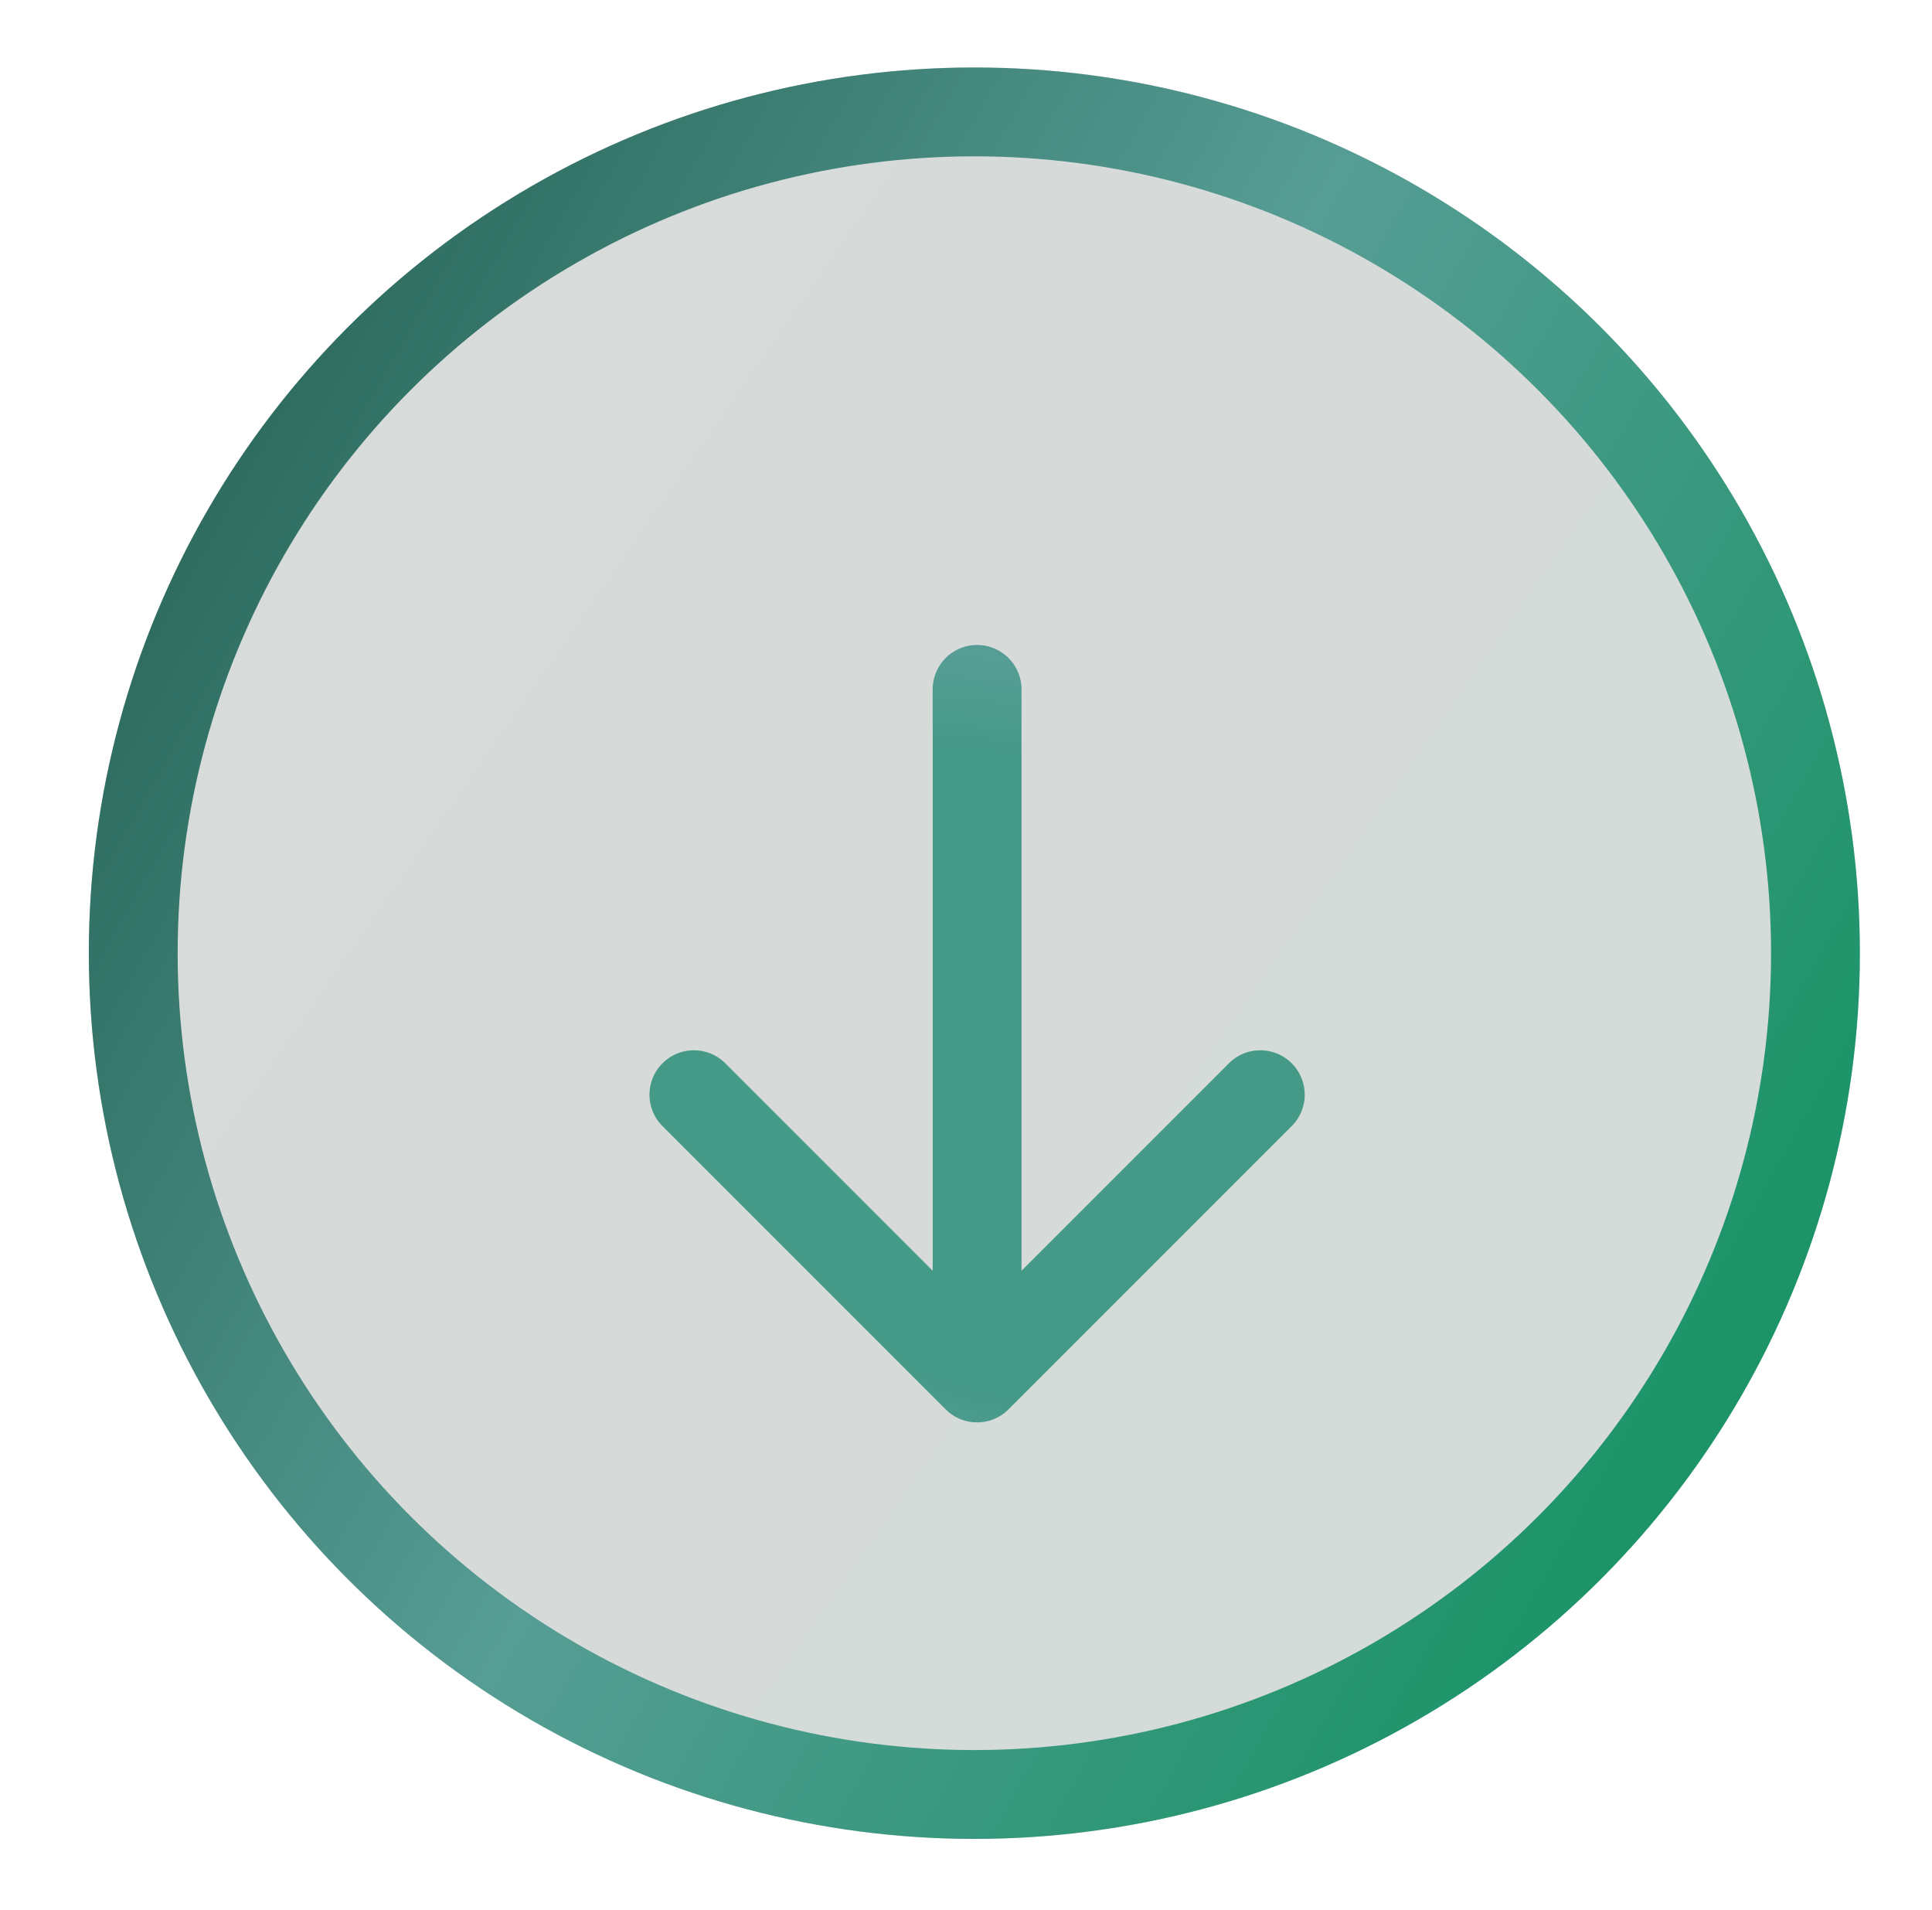
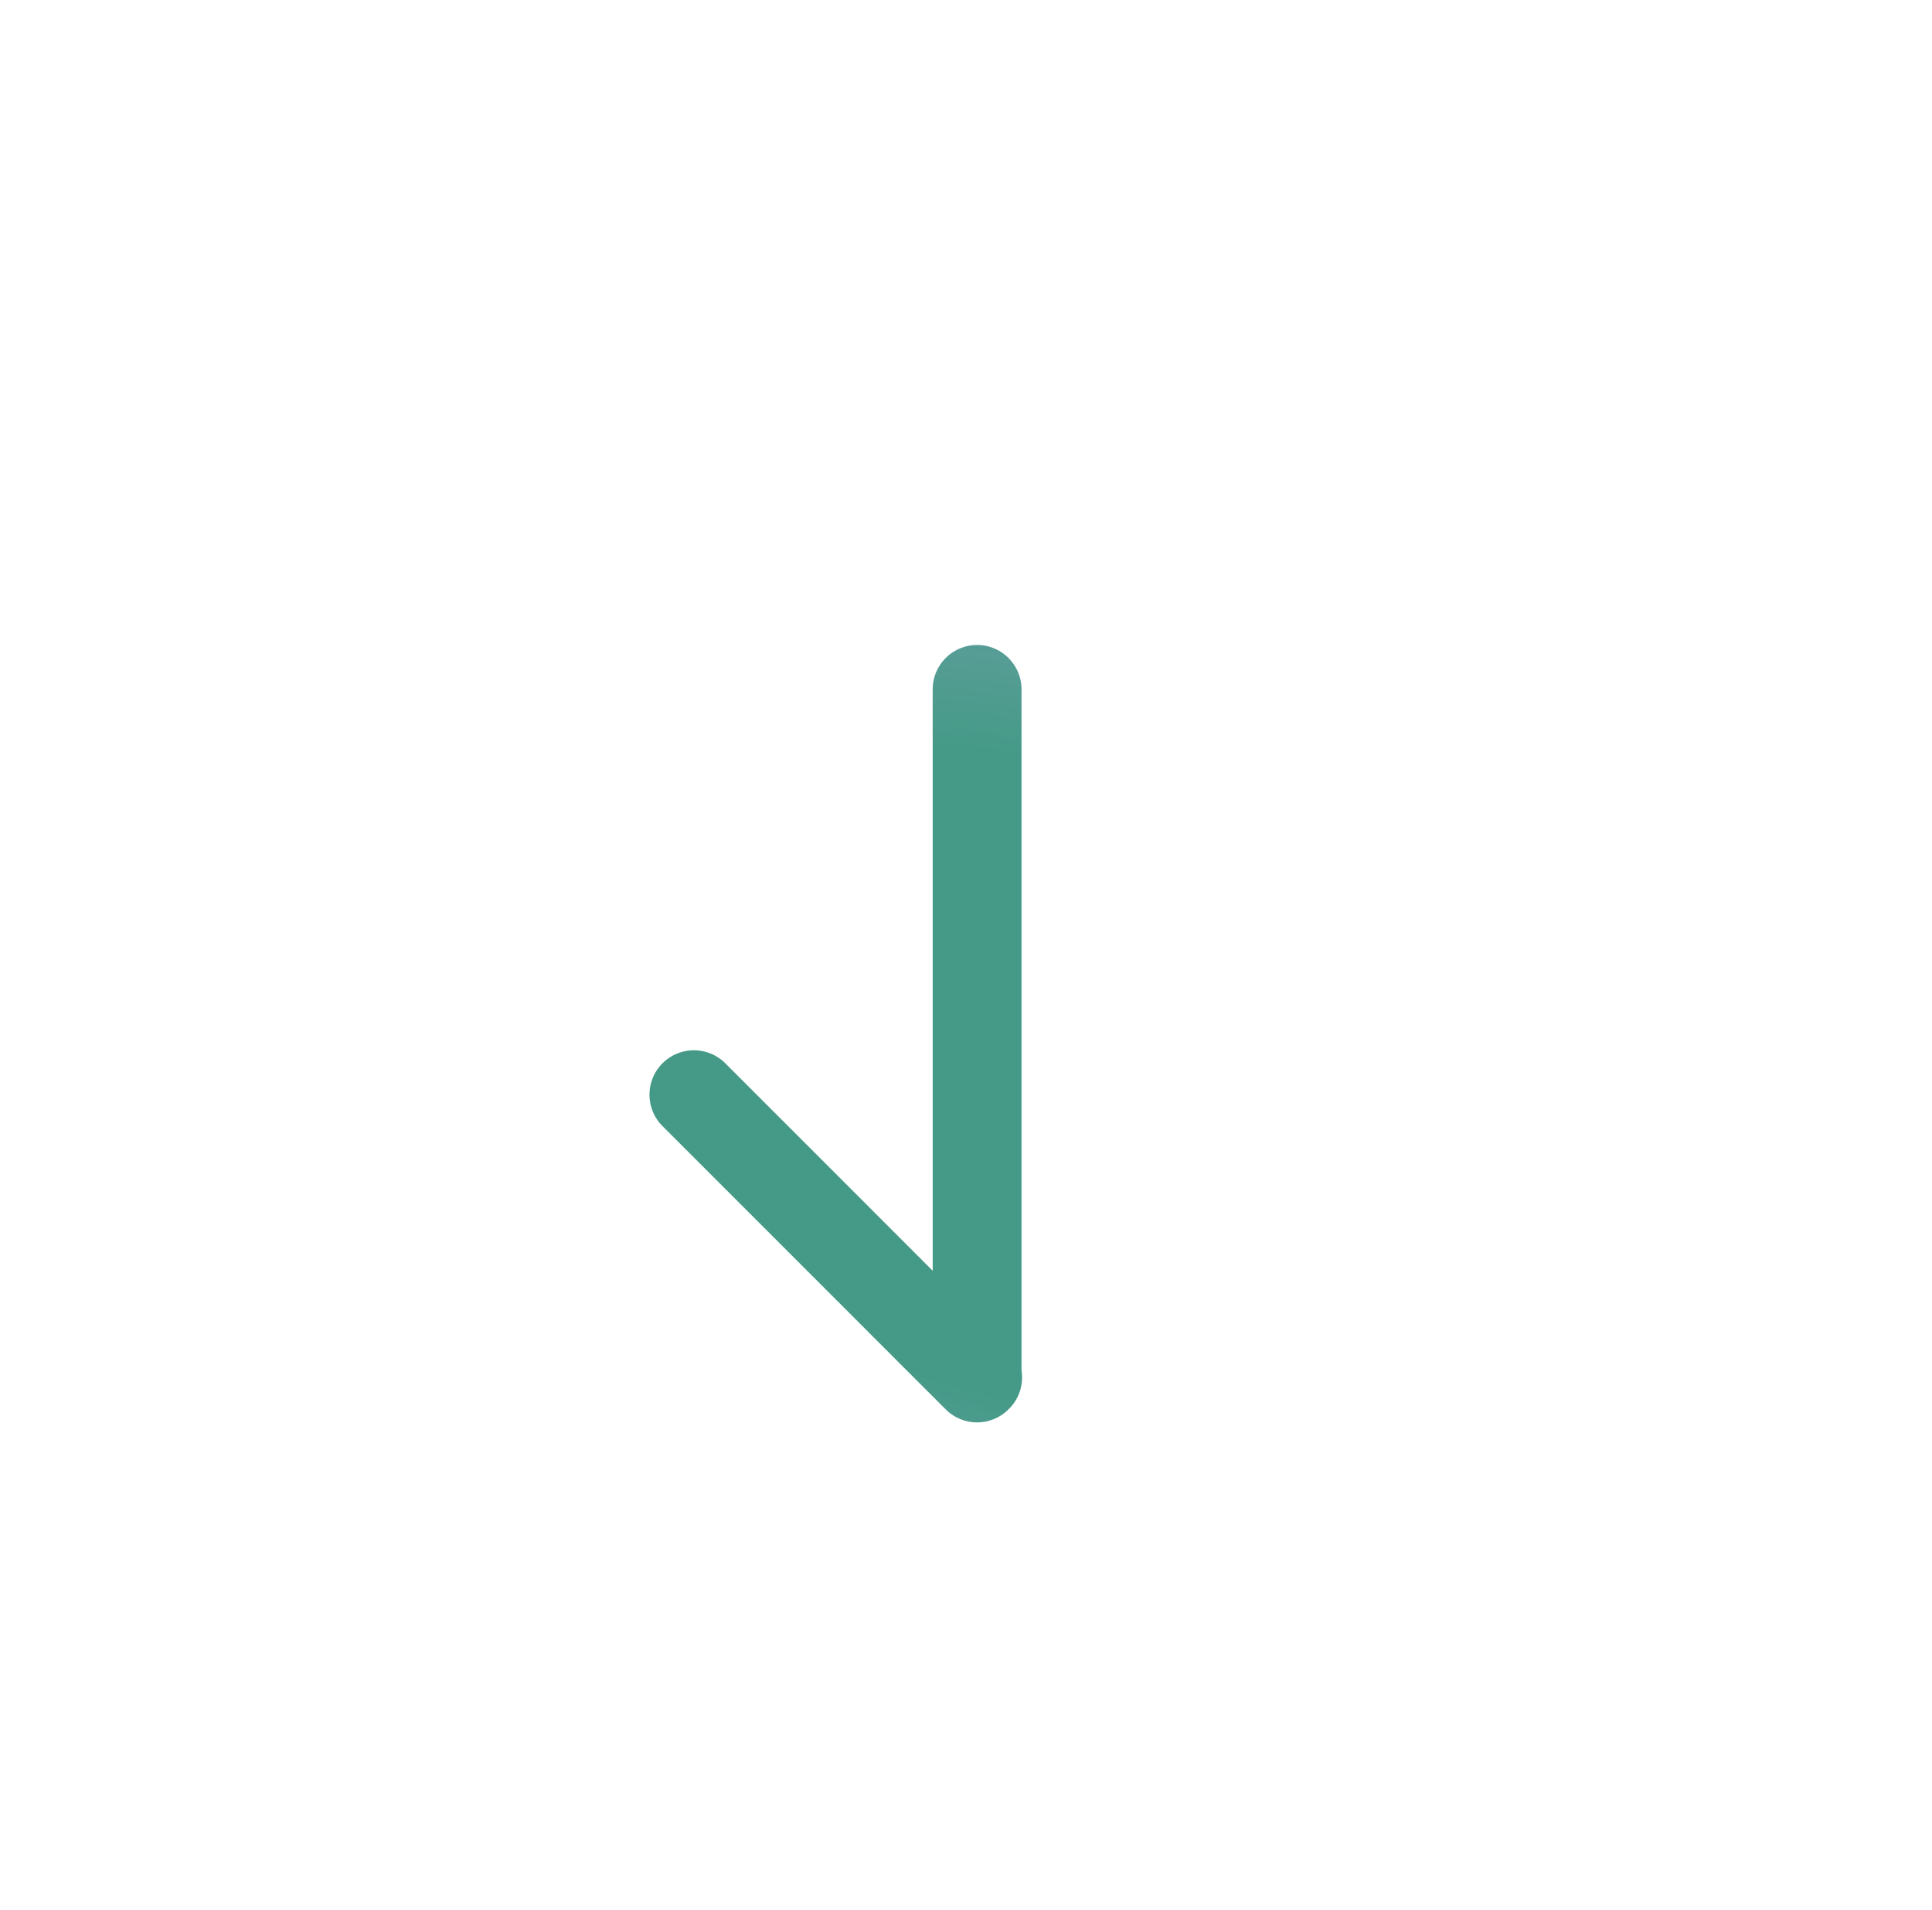
<svg xmlns="http://www.w3.org/2000/svg" width="87" height="86" fill="none">
  <g filter="url(#a)">
    <g filter="url(#b)">
-       <circle cx="43.876" cy="39.876" r="39.876" fill="url(#c)" fill-opacity=".2" />
-       <circle cx="43.876" cy="39.876" r="37.876" stroke="url(#d)" stroke-width="4" />
-     </g>
+       </g>
    <g filter="url(#e)">
-       <path d="M46 24a2 2 0 1 0-4 0h4Zm-3.414 32.414a2 2 0 0 0 2.828 0l12.728-12.728a2 2 0 1 0-2.828-2.828L44 52.172 32.686 40.858a2 2 0 1 0-2.828 2.828l12.728 12.728ZM42 24v31h4V24h-4Z" fill="url(#f)" />
+       <path d="M46 24a2 2 0 1 0-4 0h4Zm-3.414 32.414a2 2 0 0 0 2.828 0a2 2 0 1 0-2.828-2.828L44 52.172 32.686 40.858a2 2 0 1 0-2.828 2.828l12.728 12.728ZM42 24v31h4V24h-4Z" fill="url(#f)" />
    </g>
  </g>
  <defs>
    <filter id="a" x=".962" y="0" width="85.828" height="85.828" filterUnits="userSpaceOnUse" color-interpolation-filters="sRGB">
      <feFlood flood-opacity="0" result="BackgroundImageFix" />
      <feColorMatrix in="SourceAlpha" values="0 0 0 0 0 0 0 0 0 0 0 0 0 0 0 0 0 0 127 0" result="hardAlpha" />
      <feOffset dy="3.038" />
      <feGaussianBlur stdDeviation="1.519" />
      <feComposite in2="hardAlpha" operator="out" />
      <feColorMatrix values="0 0 0 0 0 0 0 0 0 0 0 0 0 0 0 0 0 0 0.25 0" />
      <feBlend in2="BackgroundImageFix" result="effect1_dropShadow_369_1897" />
      <feBlend in="SourceGraphic" in2="effect1_dropShadow_369_1897" result="shape" />
    </filter>
    <filter id="b" x="-6" y="-10" width="99.752" height="99.752" filterUnits="userSpaceOnUse" color-interpolation-filters="sRGB">
      <feFlood flood-opacity="0" result="BackgroundImageFix" />
      <feGaussianBlur in="BackgroundImageFix" stdDeviation="5" />
      <feComposite in2="SourceAlpha" operator="in" result="effect1_backgroundBlur_369_1897" />
      <feBlend in="SourceGraphic" in2="effect1_backgroundBlur_369_1897" result="shape" />
    </filter>
    <filter id="e" x="25.273" y="22" width="37.455" height="43" filterUnits="userSpaceOnUse" color-interpolation-filters="sRGB">
      <feFlood flood-opacity="0" result="BackgroundImageFix" />
      <feColorMatrix in="SourceAlpha" values="0 0 0 0 0 0 0 0 0 0 0 0 0 0 0 0 0 0 127 0" result="hardAlpha" />
      <feOffset dy="4" />
      <feGaussianBlur stdDeviation="2" />
      <feComposite in2="hardAlpha" operator="out" />
      <feColorMatrix values="0 0 0 0 0 0 0 0 0 0 0 0 0 0 0 0 0 0 0.25 0" />
      <feBlend in2="BackgroundImageFix" result="effect1_dropShadow_369_1897" />
      <feBlend in="SourceGraphic" in2="effect1_dropShadow_369_1897" result="shape" />
    </filter>
    <linearGradient id="c" x1="-10.5" y1="-1" x2="102.5" y2="77.5" gradientUnits="userSpaceOnUse">
      <stop stop-color="#3B4C47" />
      <stop offset="1" stop-color="#274B40" />
    </linearGradient>
    <linearGradient id="d" x1="8.177" y1="19.748" x2="77.296" y2="58.864" gradientUnits="userSpaceOnUse">
      <stop stop-color="#2D6B5E" />
      <stop offset=".478" stop-color="#569D95" />
      <stop offset="1" stop-color="#1C9468" />
    </linearGradient>
    <radialGradient id="f" cx="0" cy="0" r="1" gradientUnits="userSpaceOnUse" gradientTransform="rotate(23.391 -77.148 130.578) scale(46.85 35.239)">
      <stop offset=".394" stop-color="#459A87" />
      <stop offset=".509" stop-color="#569D95" />
      <stop offset="1" stop-color="#1C9468" />
    </radialGradient>
  </defs>
</svg>